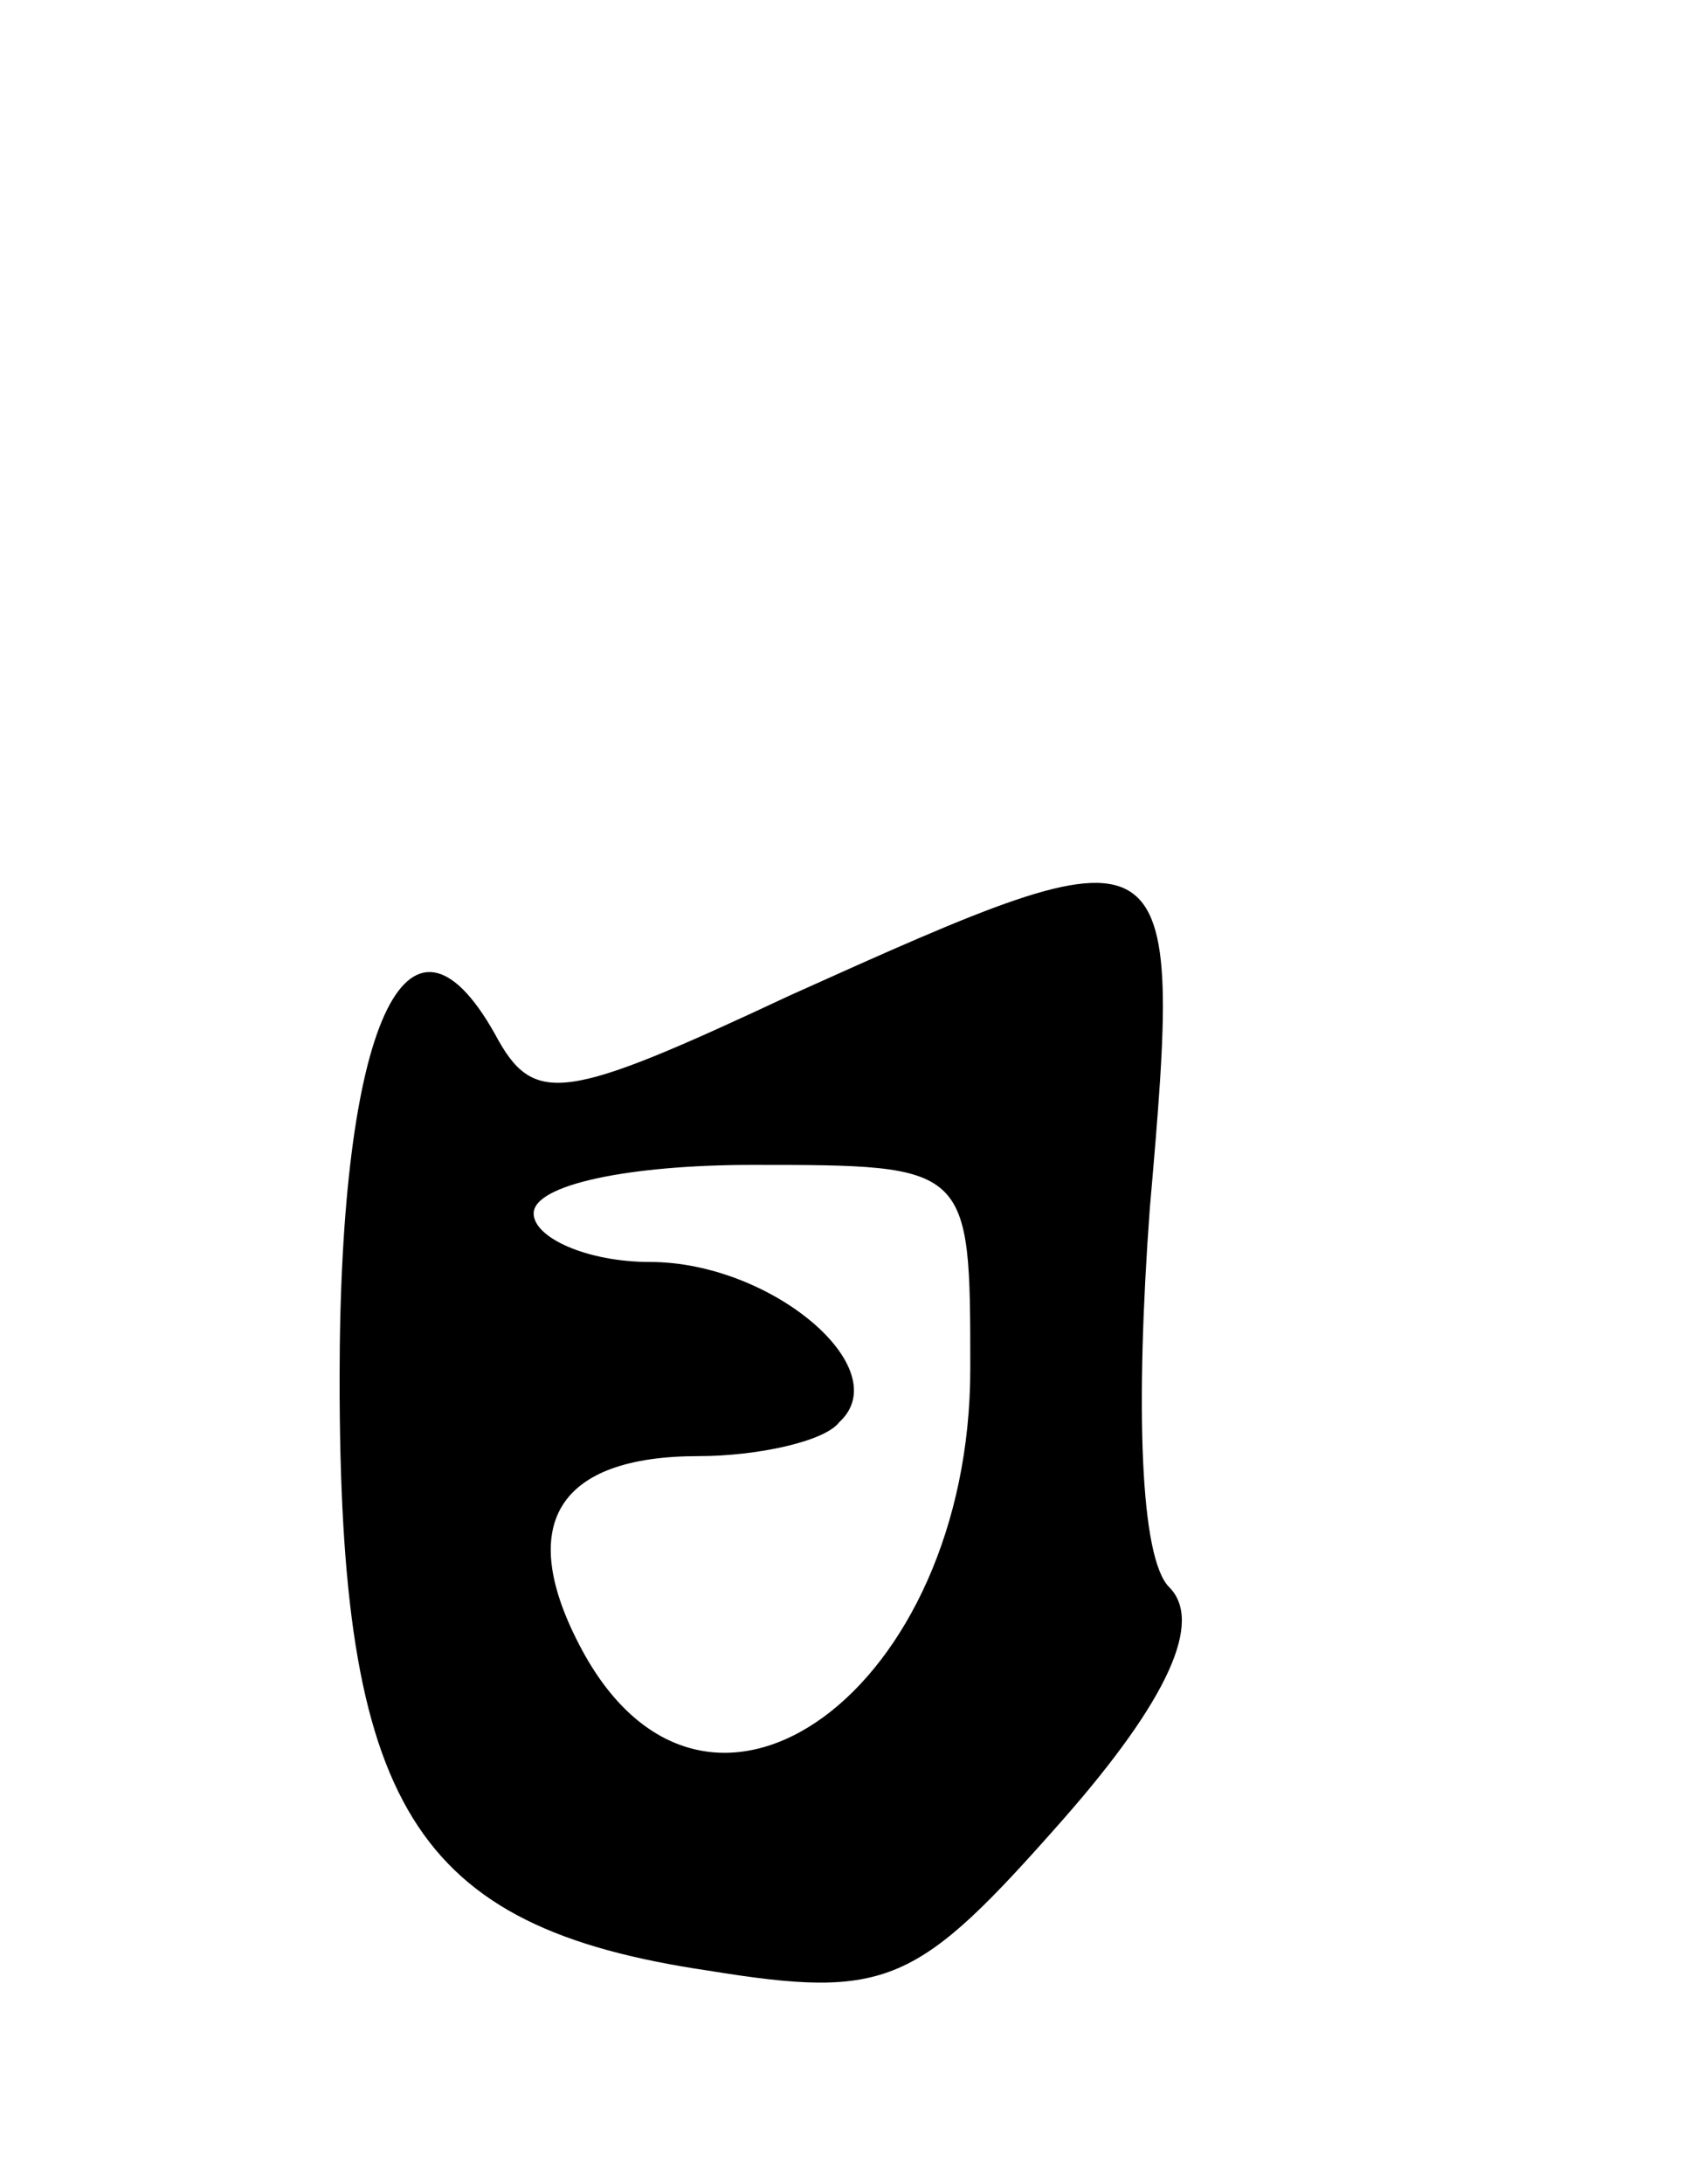
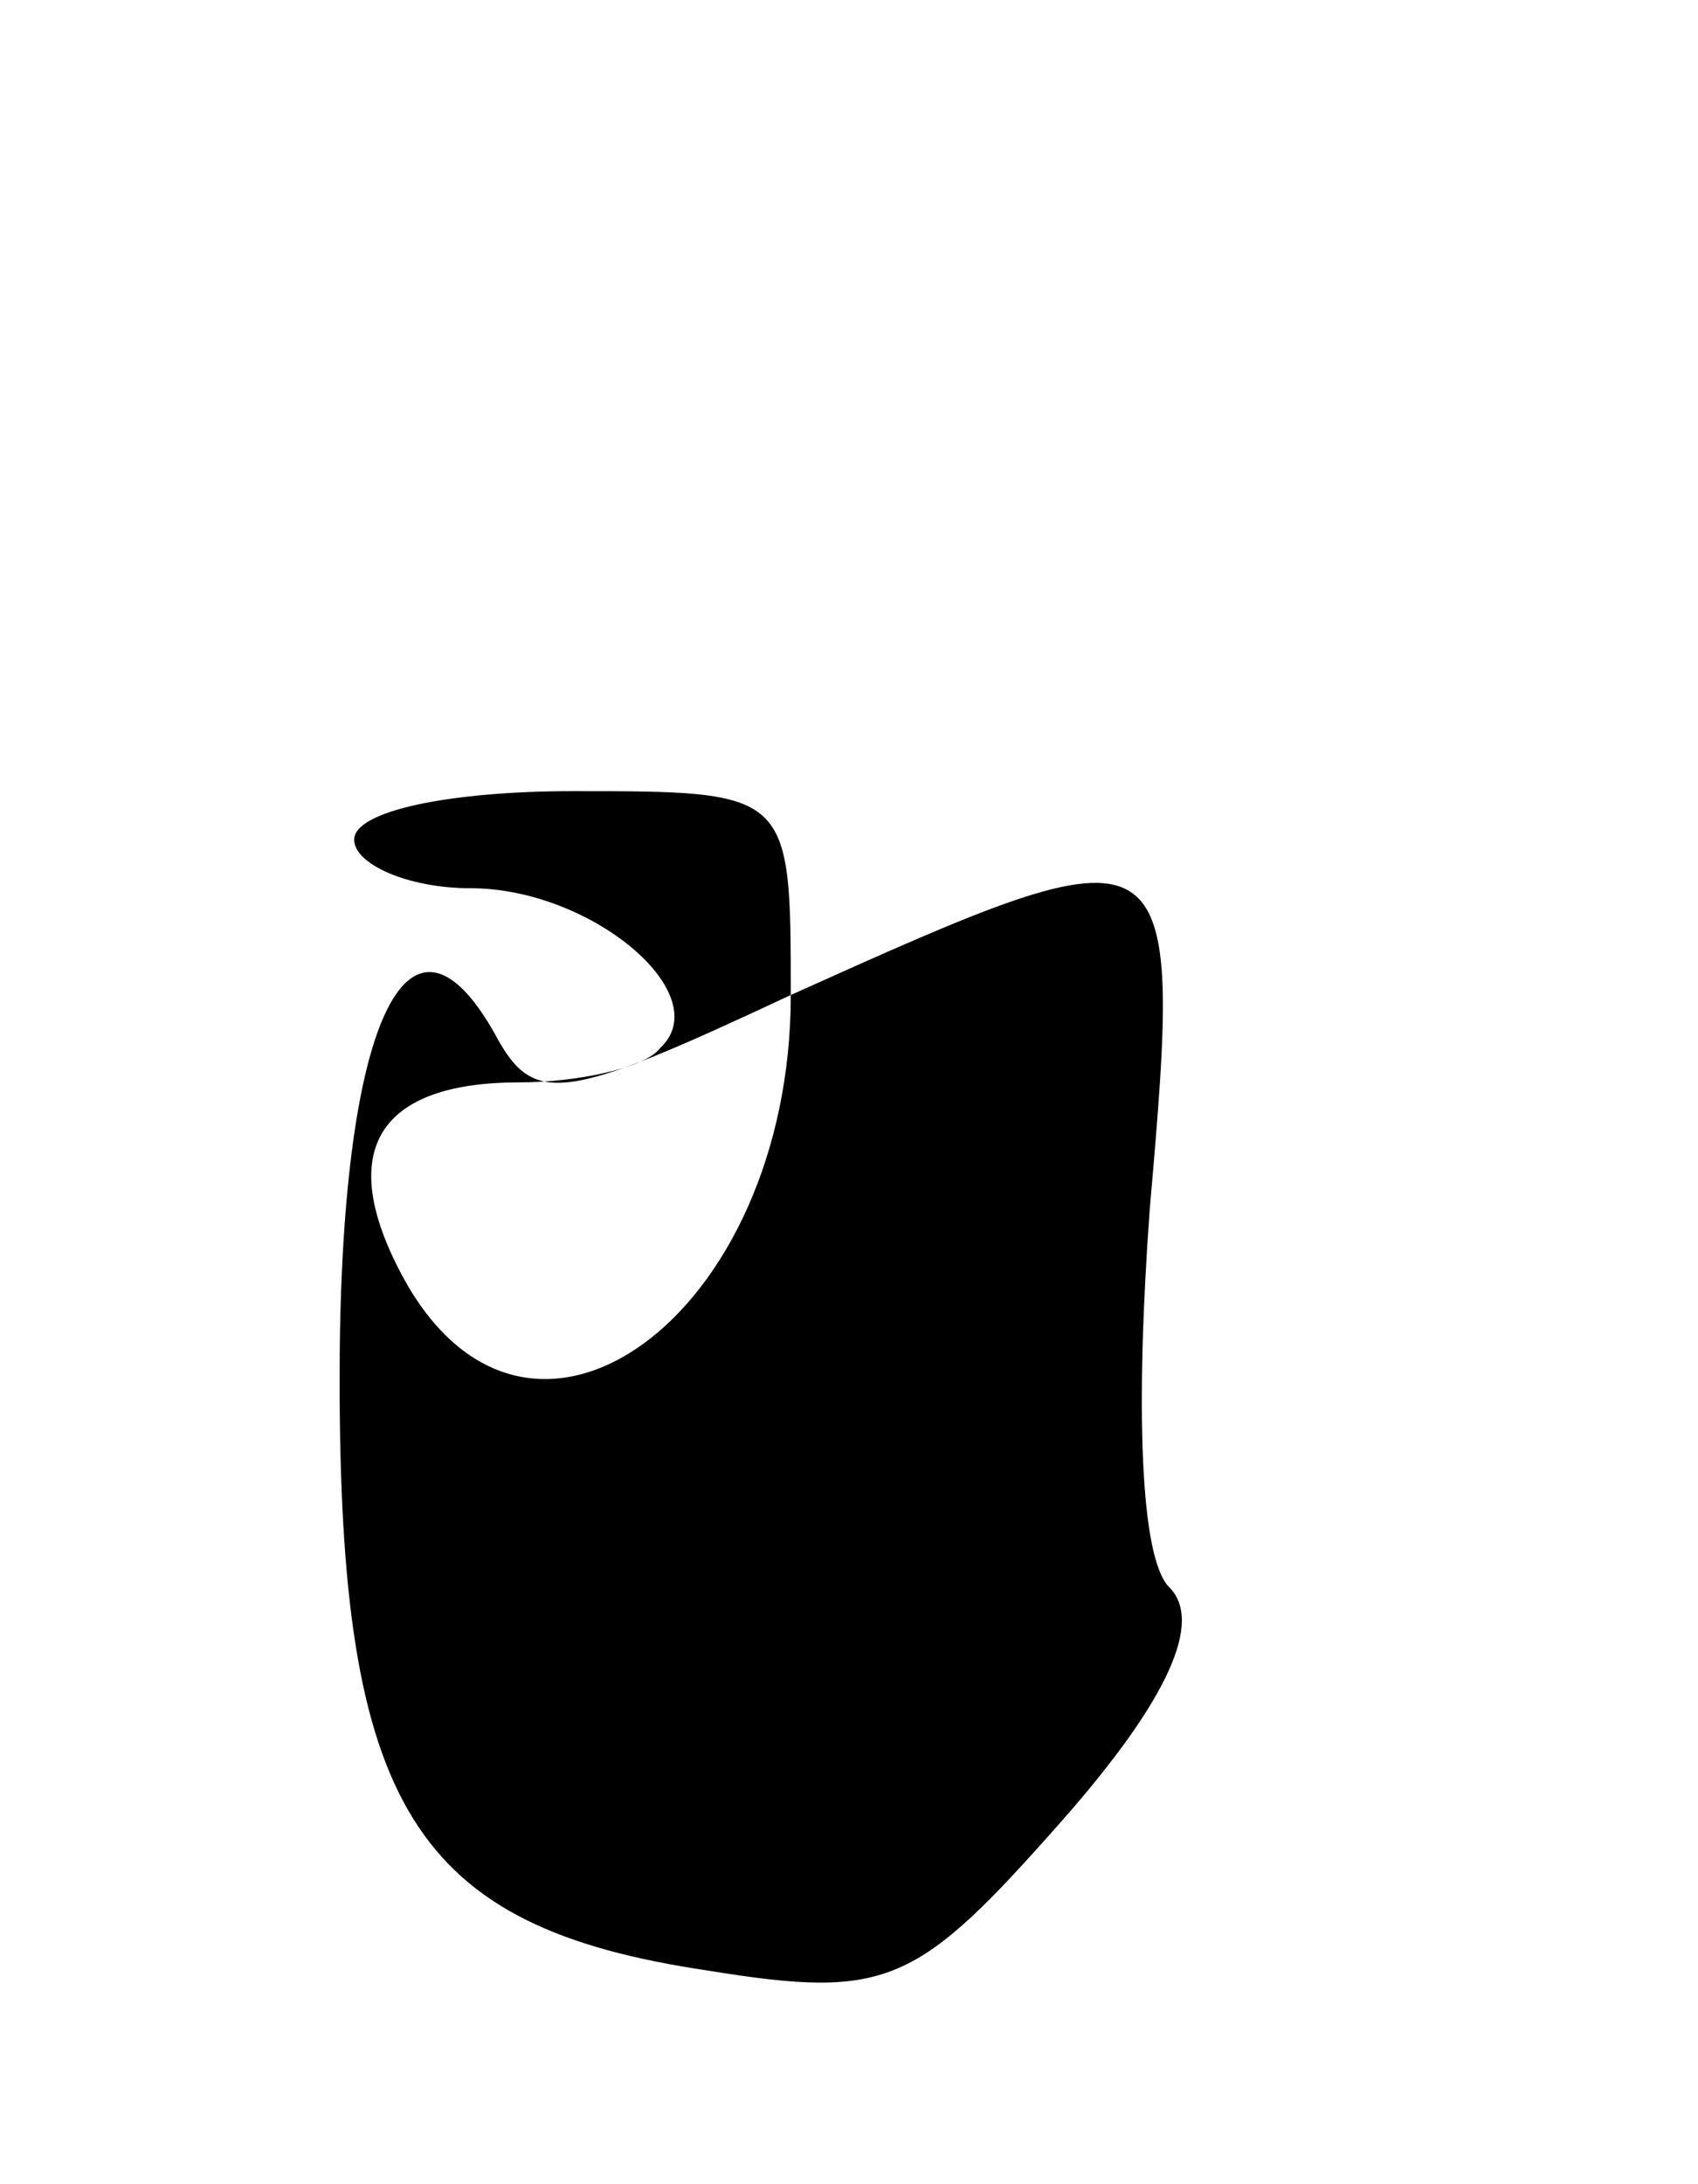
<svg xmlns="http://www.w3.org/2000/svg" version="1.0" width="35" height="45" viewBox="0 0 35 45">
  <g transform="translate(0,45) scale(0.1,-0.1)">
-     <path d="M163 245 c-47 -22 -53 -23 -61 -8 -18 32 -32 2 -32 -71 0 -88 15 -113 76 -122 37 -6 43 -3 73 31 22 25 29 41 22 48 -6 6 -7 37 -4 78 7 80 6 80 -74 44z m37 -77 c0 -66 -54 -106 -80 -58 -14 26 -5 40 24 40 12 0 26 3 29 7 12 11 -14 33 -39 33 -13 0 -24 5 -24 10 0 6 20 10 45 10 45 0 45 0 45 -42z" />
+     <path d="M163 245 c-47 -22 -53 -23 -61 -8 -18 32 -32 2 -32 -71 0 -88 15 -113 76 -122 37 -6 43 -3 73 31 22 25 29 41 22 48 -6 6 -7 37 -4 78 7 80 6 80 -74 44z c0 -66 -54 -106 -80 -58 -14 26 -5 40 24 40 12 0 26 3 29 7 12 11 -14 33 -39 33 -13 0 -24 5 -24 10 0 6 20 10 45 10 45 0 45 0 45 -42z" />
  </g>
</svg>